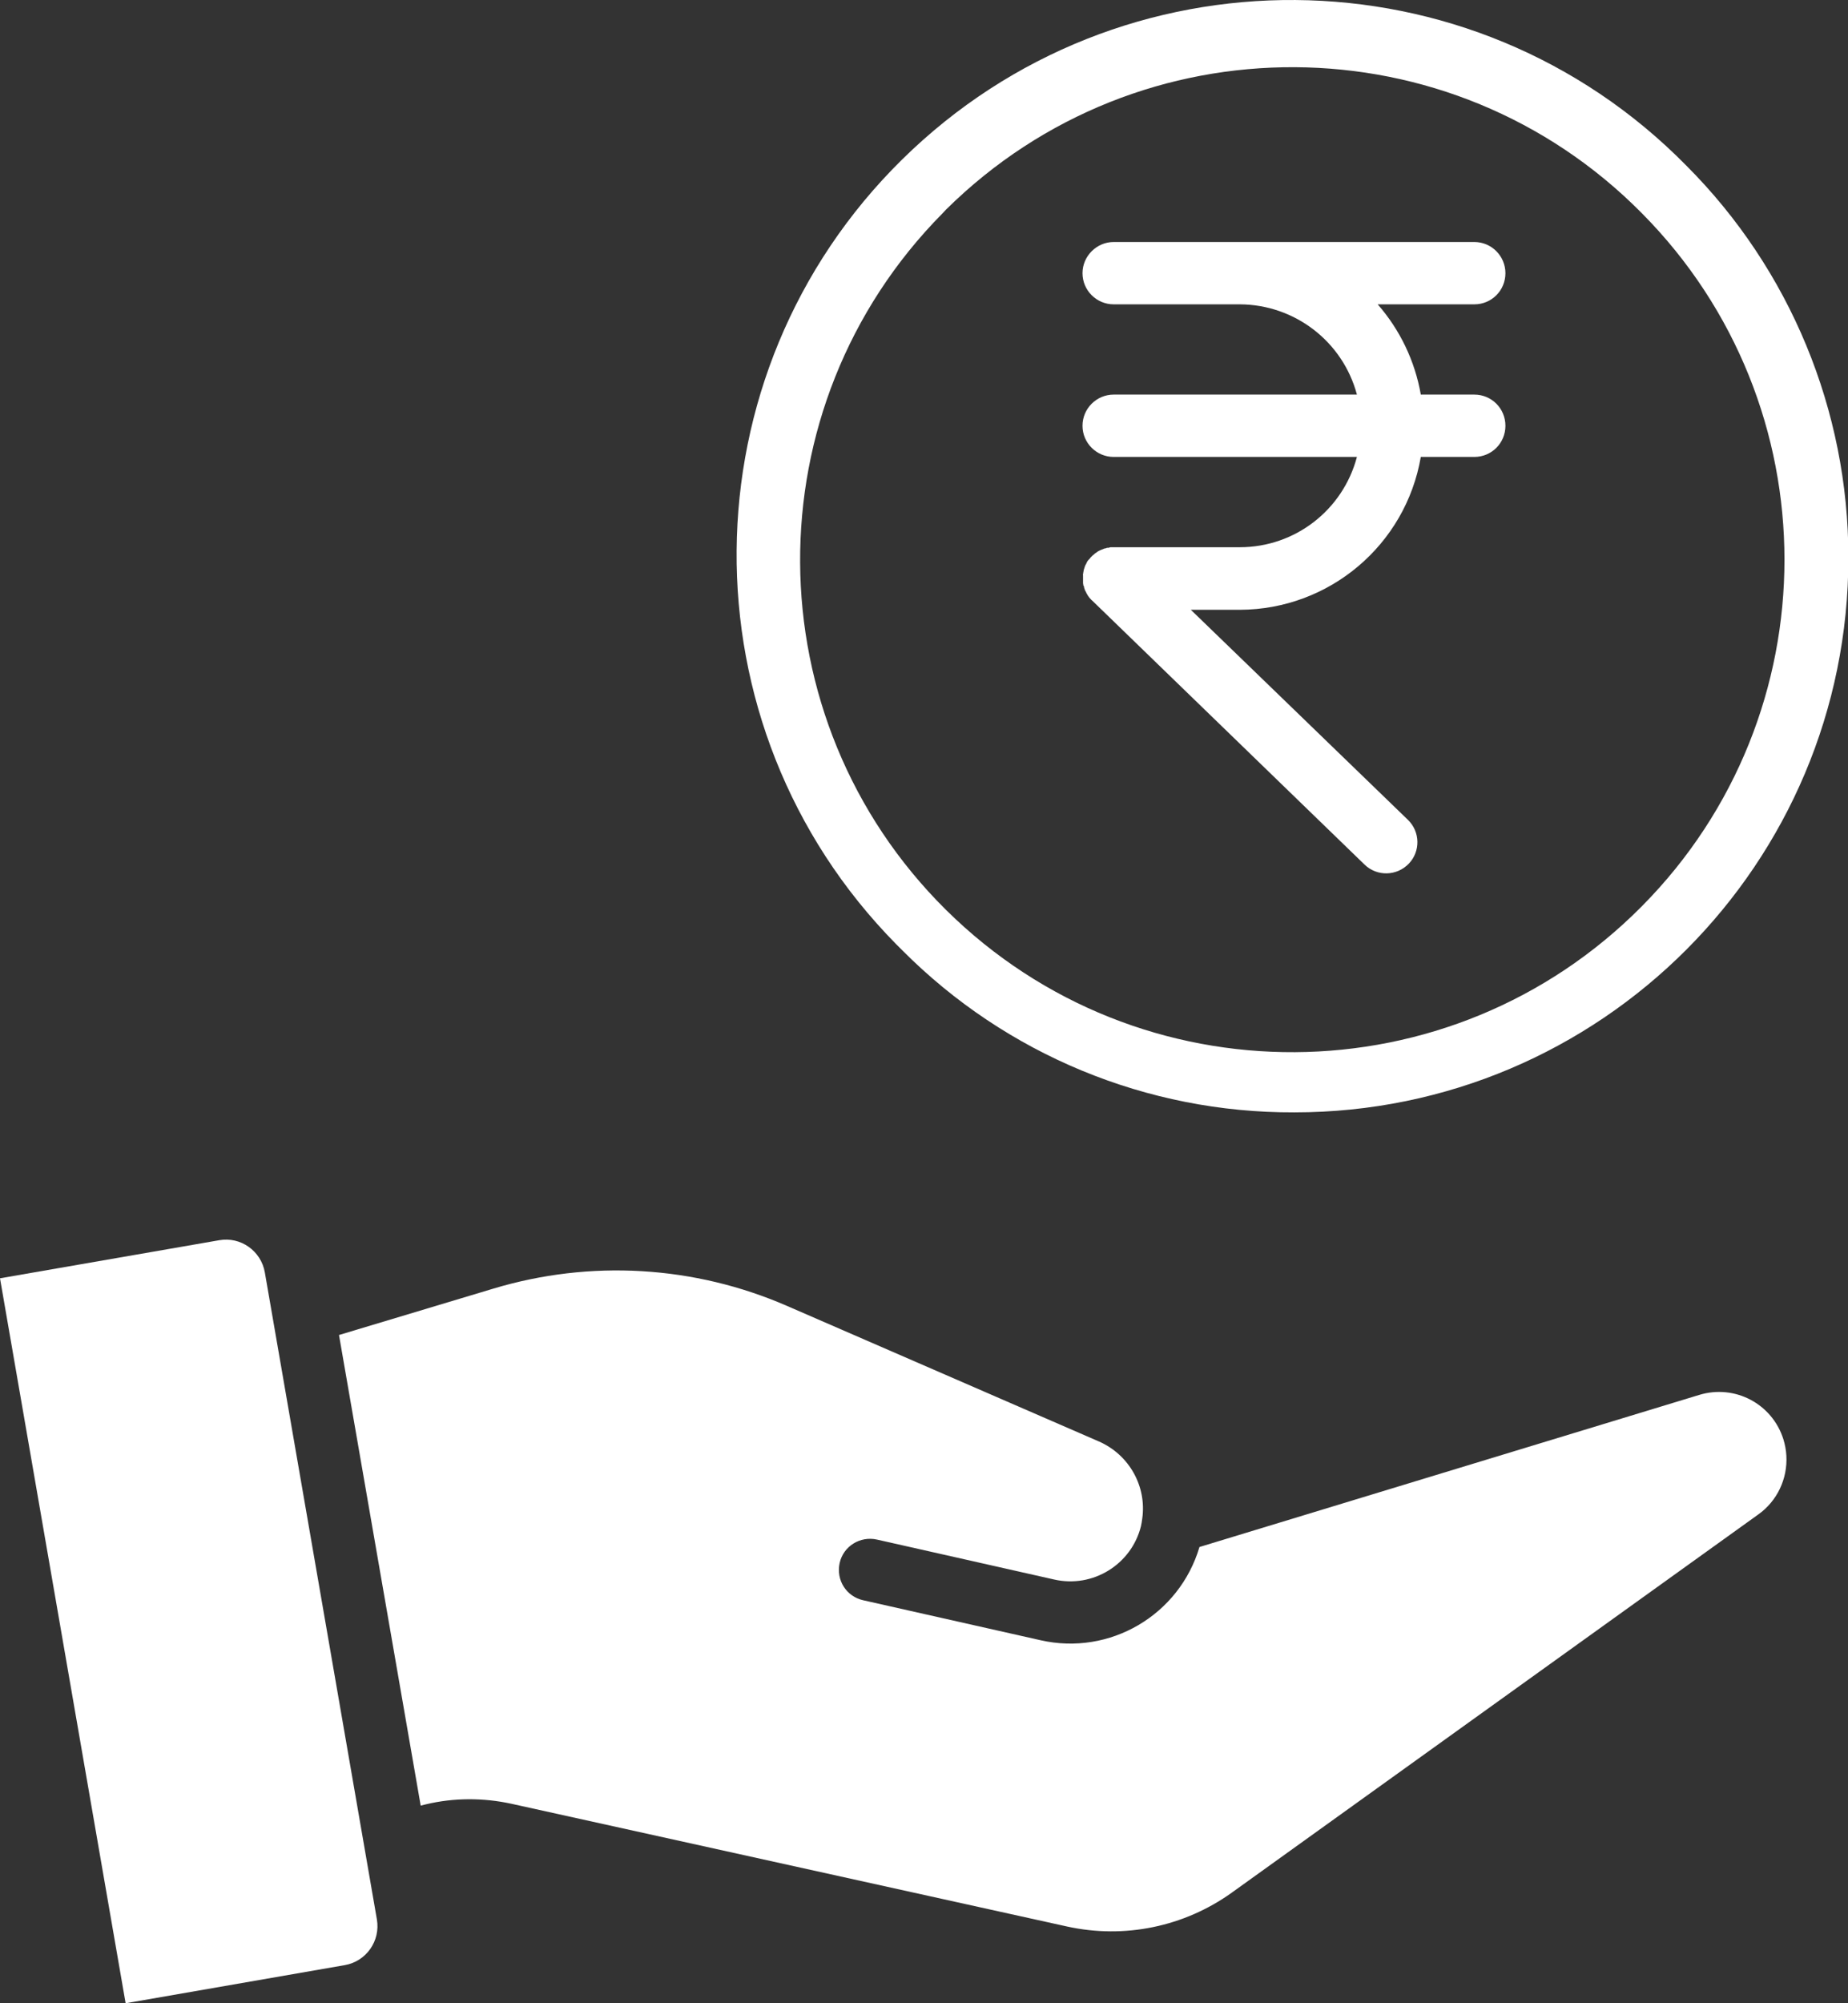
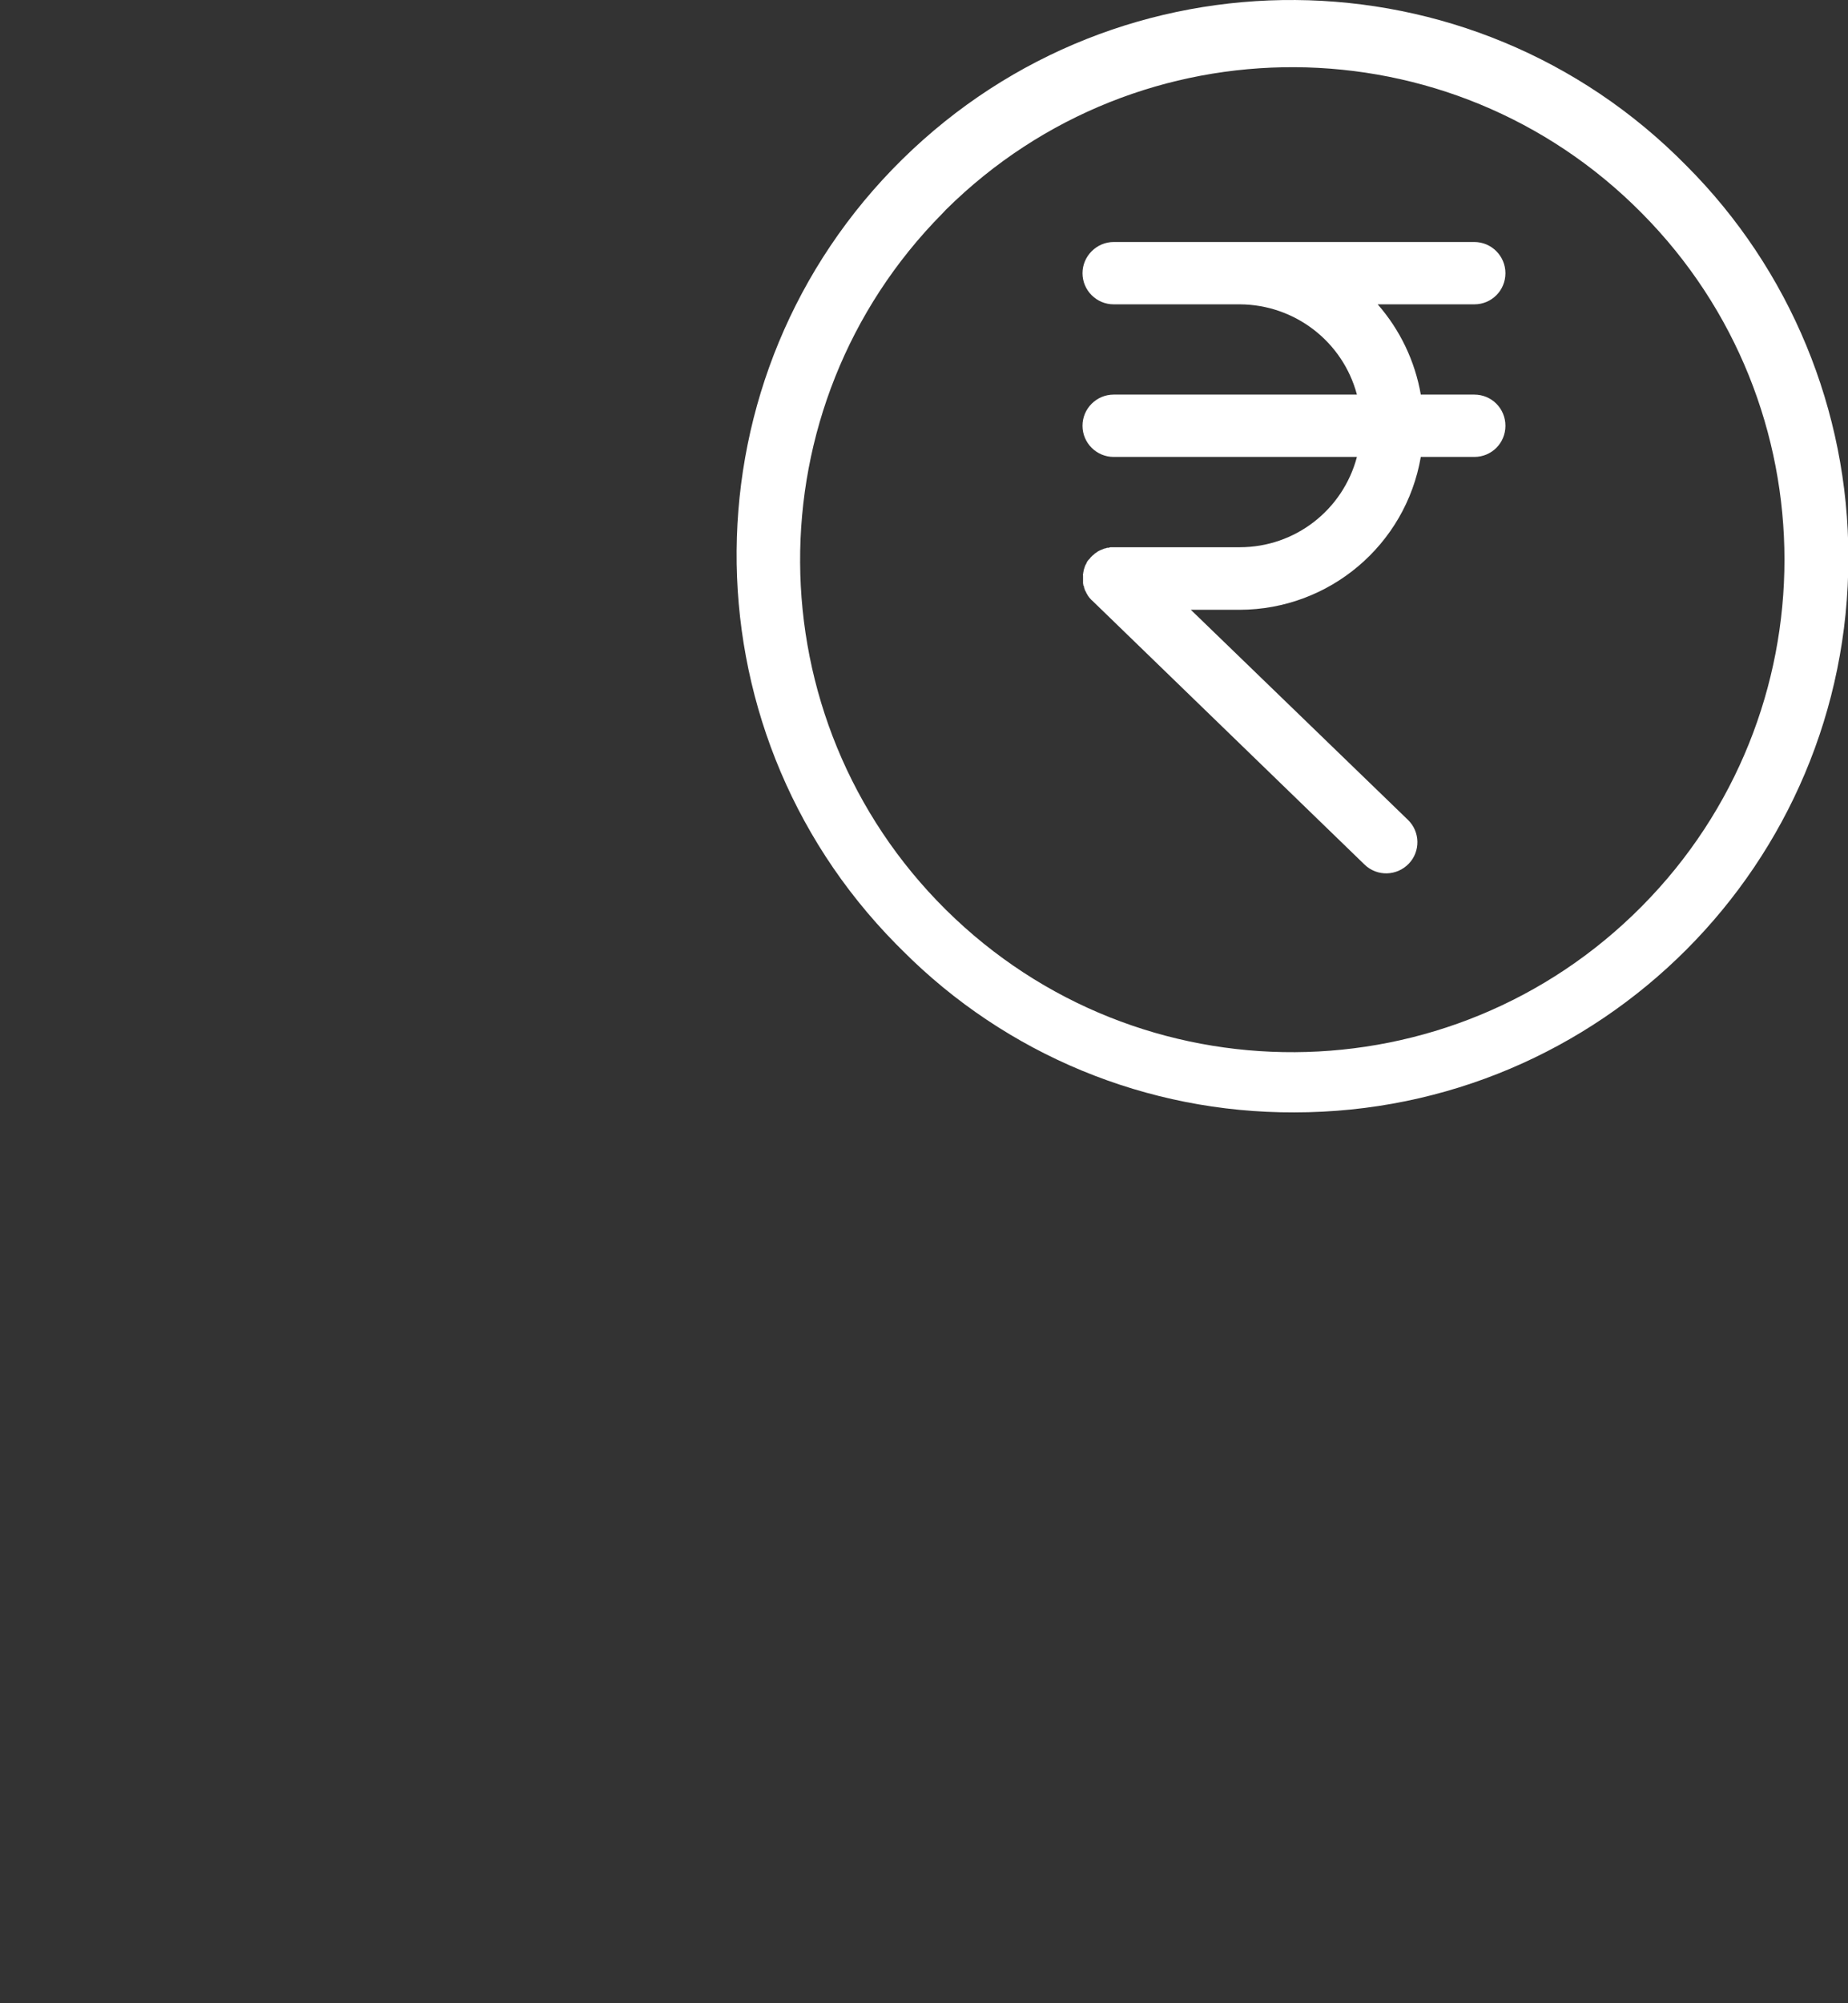
<svg xmlns="http://www.w3.org/2000/svg" width="48" height="52" viewBox="0 0 48 52" fill="none">
  <rect x="0" y="0" width="48" height="52" fill="#333333" stroke="none" />
  <path d="M28.117 11.052C28.117 11.502 28.484 11.861 28.926 11.861H35.245C34.878 13.244 33.634 14.205 32.203 14.205H28.843L28.795 14.219H28.76C28.746 14.219 28.739 14.226 28.726 14.232L28.684 14.239L28.615 14.267L28.567 14.288L28.539 14.302L28.504 14.322L28.477 14.343C28.463 14.35 28.456 14.357 28.442 14.364C28.435 14.371 28.421 14.384 28.415 14.392L28.387 14.412L28.331 14.467L28.304 14.502L28.276 14.53C28.269 14.543 28.256 14.55 28.248 14.564C28.242 14.578 28.235 14.585 28.228 14.599L28.214 14.633C28.207 14.647 28.2 14.654 28.193 14.668L28.179 14.703L28.166 14.744C28.159 14.758 28.159 14.772 28.152 14.786L28.145 14.82C28.145 14.834 28.138 14.848 28.138 14.862C28.131 14.875 28.138 14.889 28.131 14.903C28.124 14.917 28.131 14.931 28.131 14.938V15.138L28.138 15.18C28.138 15.187 28.138 15.2 28.145 15.207C28.159 15.221 28.159 15.242 28.159 15.256C28.166 15.269 28.159 15.269 28.166 15.276L28.186 15.332L28.207 15.366C28.214 15.38 28.214 15.387 28.221 15.401C28.228 15.408 28.235 15.421 28.242 15.435L28.262 15.47C28.269 15.477 28.276 15.484 28.283 15.498L28.311 15.532L28.331 15.553C28.345 15.567 28.352 15.581 28.366 15.588L28.373 15.594L35.445 22.445C35.77 22.757 36.282 22.743 36.593 22.418C36.897 22.1 36.89 21.595 36.572 21.284L30.931 15.829H32.203C34.526 15.822 36.51 14.149 36.904 11.861H38.294C38.743 11.861 39.102 11.502 39.102 11.052C39.102 10.603 38.743 10.243 38.294 10.243H36.904C36.752 9.372 36.365 8.564 35.784 7.9H38.294C38.743 7.9 39.102 7.54 39.102 7.091C39.102 6.649 38.743 6.282 38.294 6.282H28.926C28.484 6.282 28.117 6.649 28.117 7.091C28.117 7.54 28.484 7.9 28.926 7.9H32.203C33.634 7.907 34.878 8.868 35.245 10.243H28.926C28.484 10.243 28.117 10.603 28.117 11.052Z" fill="white" />
-   <path d="M6.879 33.03C6.782 32.47 6.25 32.096 5.697 32.193L0 33.182L3.263 52L8.953 51.011C9.513 50.915 9.886 50.382 9.789 49.822L6.879 33.03Z" fill="white" />
-   <path d="M44.132 36.21L31.155 40.157C30.63 41.927 28.826 42.985 27.028 42.577L22.424 41.54C21.982 41.443 21.712 41.015 21.809 40.572C21.905 40.137 22.341 39.867 22.777 39.964L27.381 41.001C28.383 41.229 29.386 40.614 29.635 39.618C29.648 39.549 29.662 39.487 29.669 39.418C29.787 38.581 29.33 37.765 28.549 37.42L20.447 33.901C18.034 32.85 15.331 32.691 12.807 33.452L8.805 34.654L10.927 46.87L11.065 46.836C11.791 46.663 12.552 46.663 13.284 46.822L27.72 50.009C29.206 50.334 30.755 50.016 31.992 49.131L45.667 39.314C46.157 38.968 46.434 38.388 46.399 37.786C46.392 37.648 46.365 37.503 46.323 37.364C46.033 36.438 45.058 35.926 44.132 36.21Z" fill="white" />
  <path d="M23.433 24.665C26.13 27.375 29.794 28.889 33.617 28.875C41.567 28.875 48.017 22.425 48.01 14.467C48.01 10.658 46.496 6.994 43.8 4.298C38.221 -1.371 29.102 -1.44 23.433 4.139C17.764 9.718 17.688 18.837 23.274 24.506L23.433 24.665ZM24.477 5.542C24.512 5.508 24.54 5.473 24.574 5.439C29.593 0.475 37.689 0.516 42.653 5.542C47.582 10.52 47.582 18.539 42.653 23.517C37.689 28.536 29.593 28.584 24.574 23.621C19.555 18.657 19.514 10.561 24.477 5.542Z" fill="white" />
</svg>